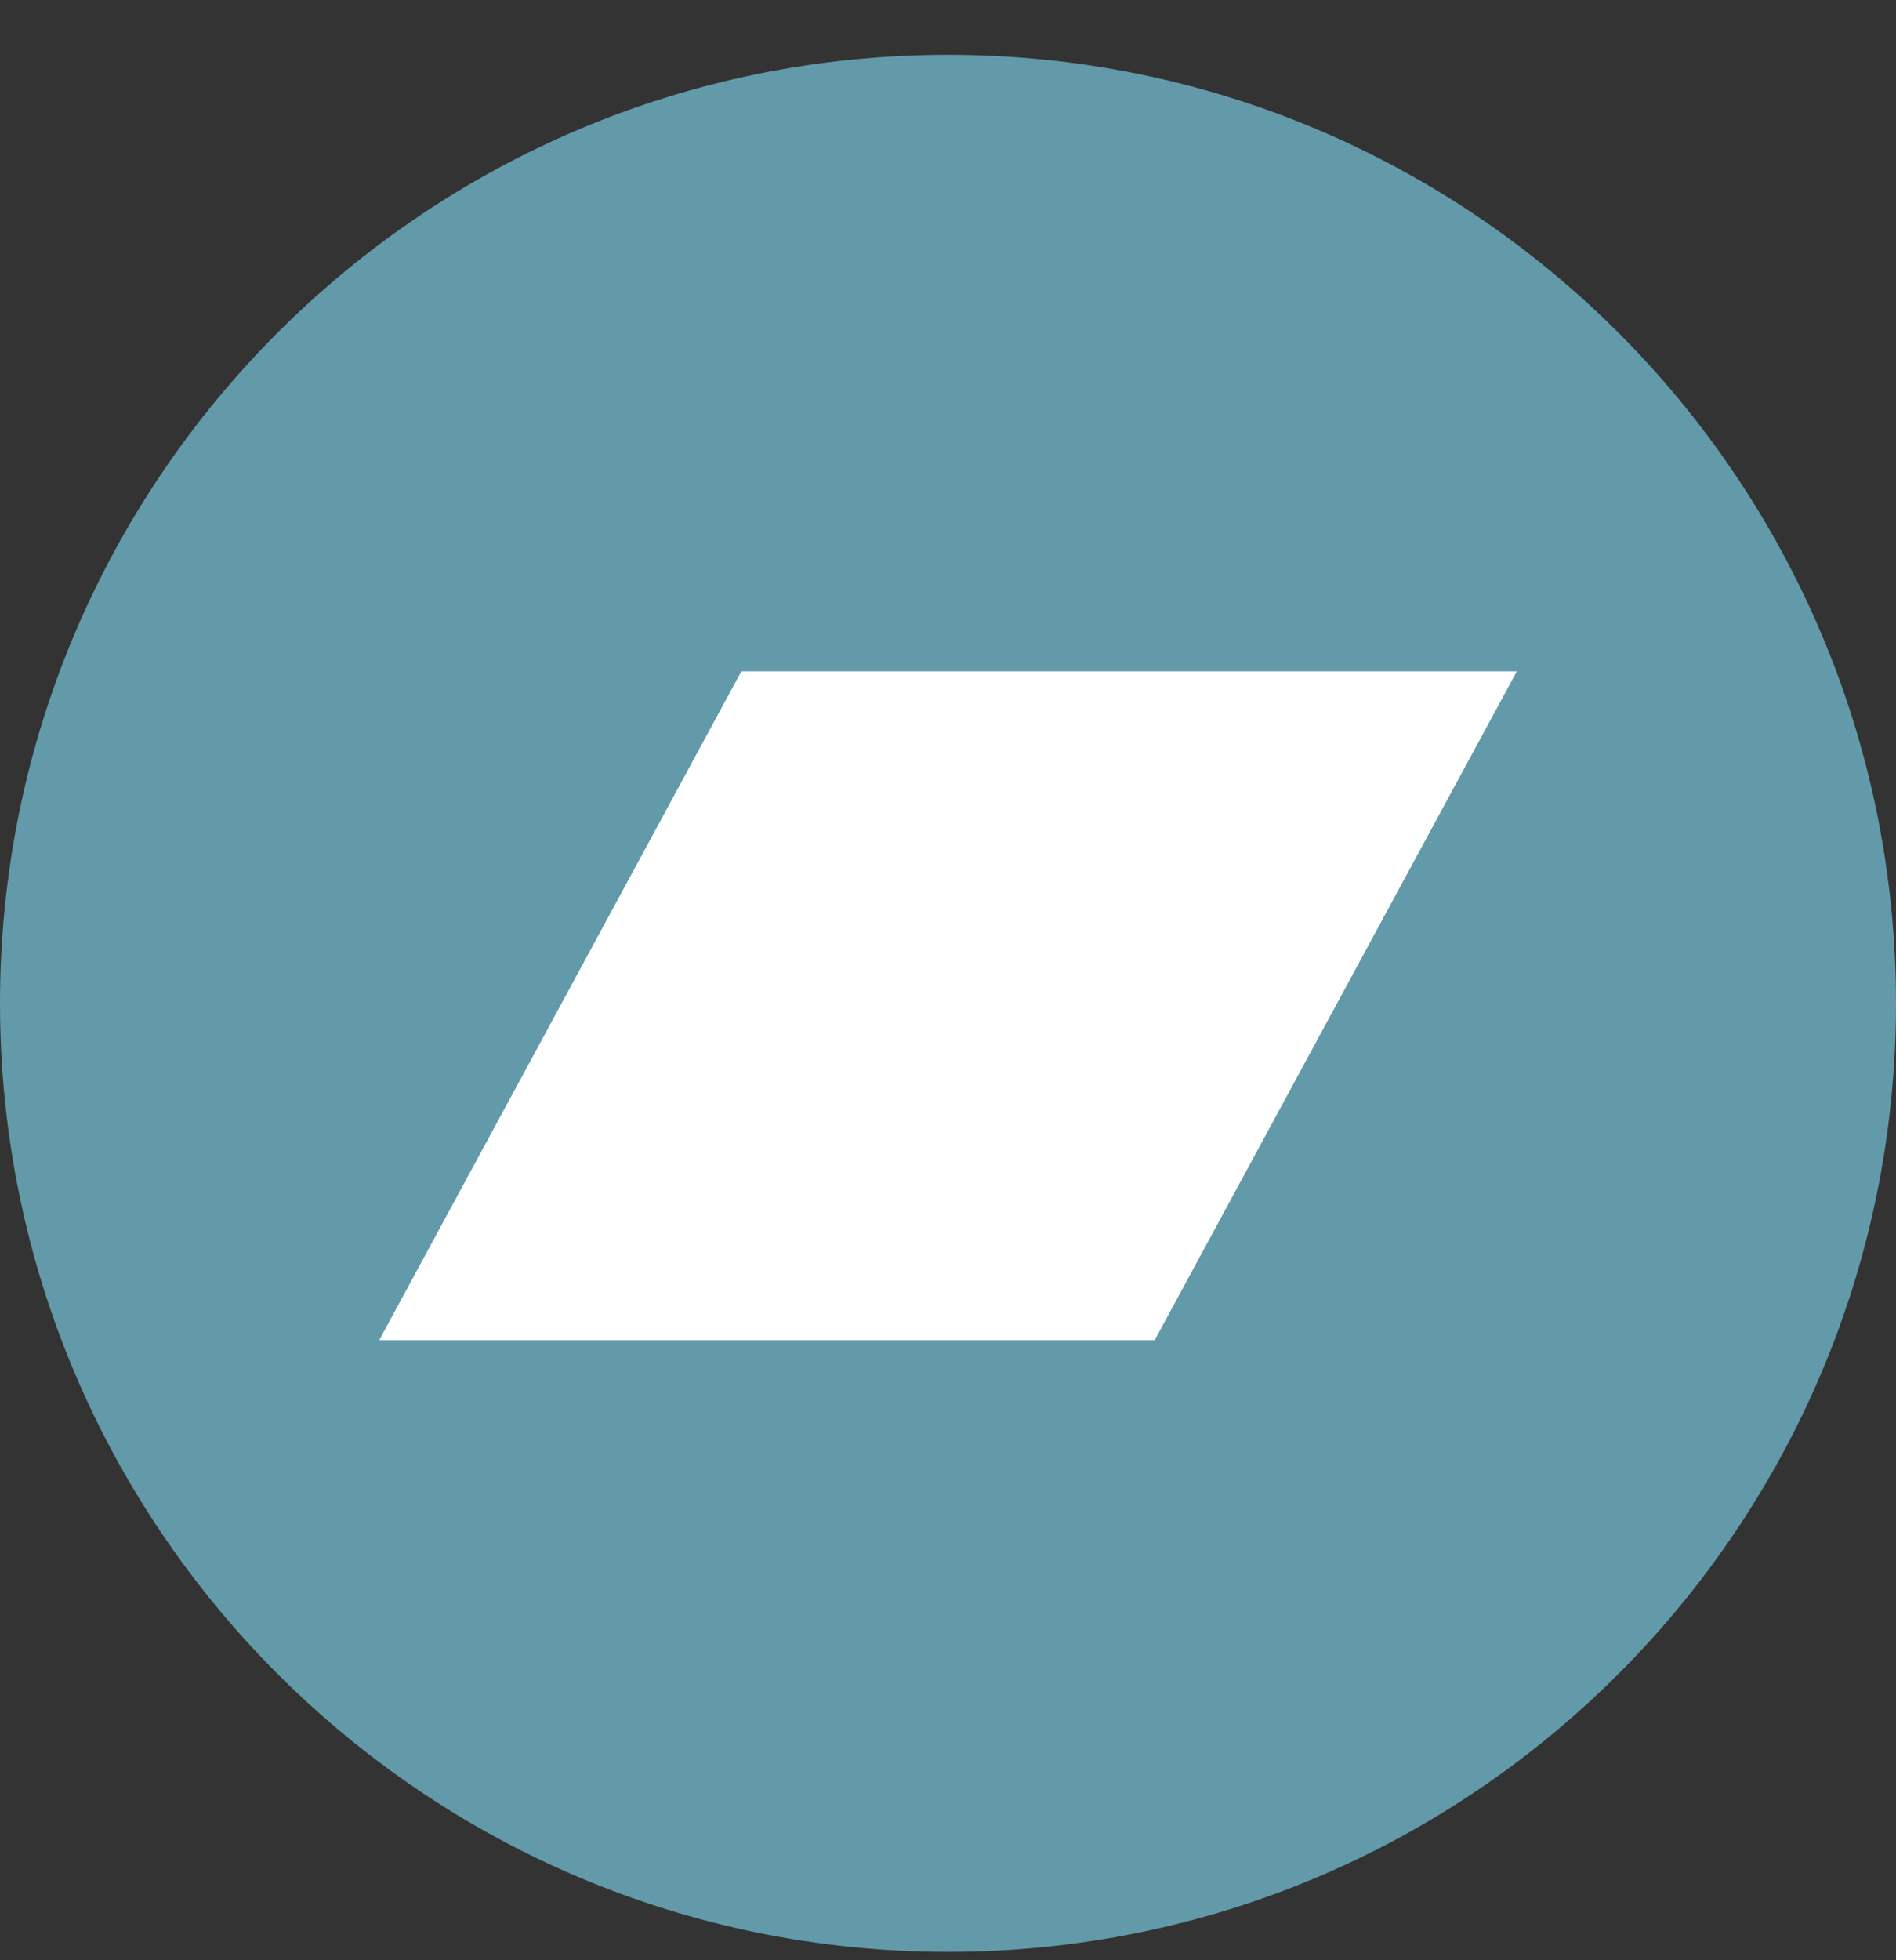
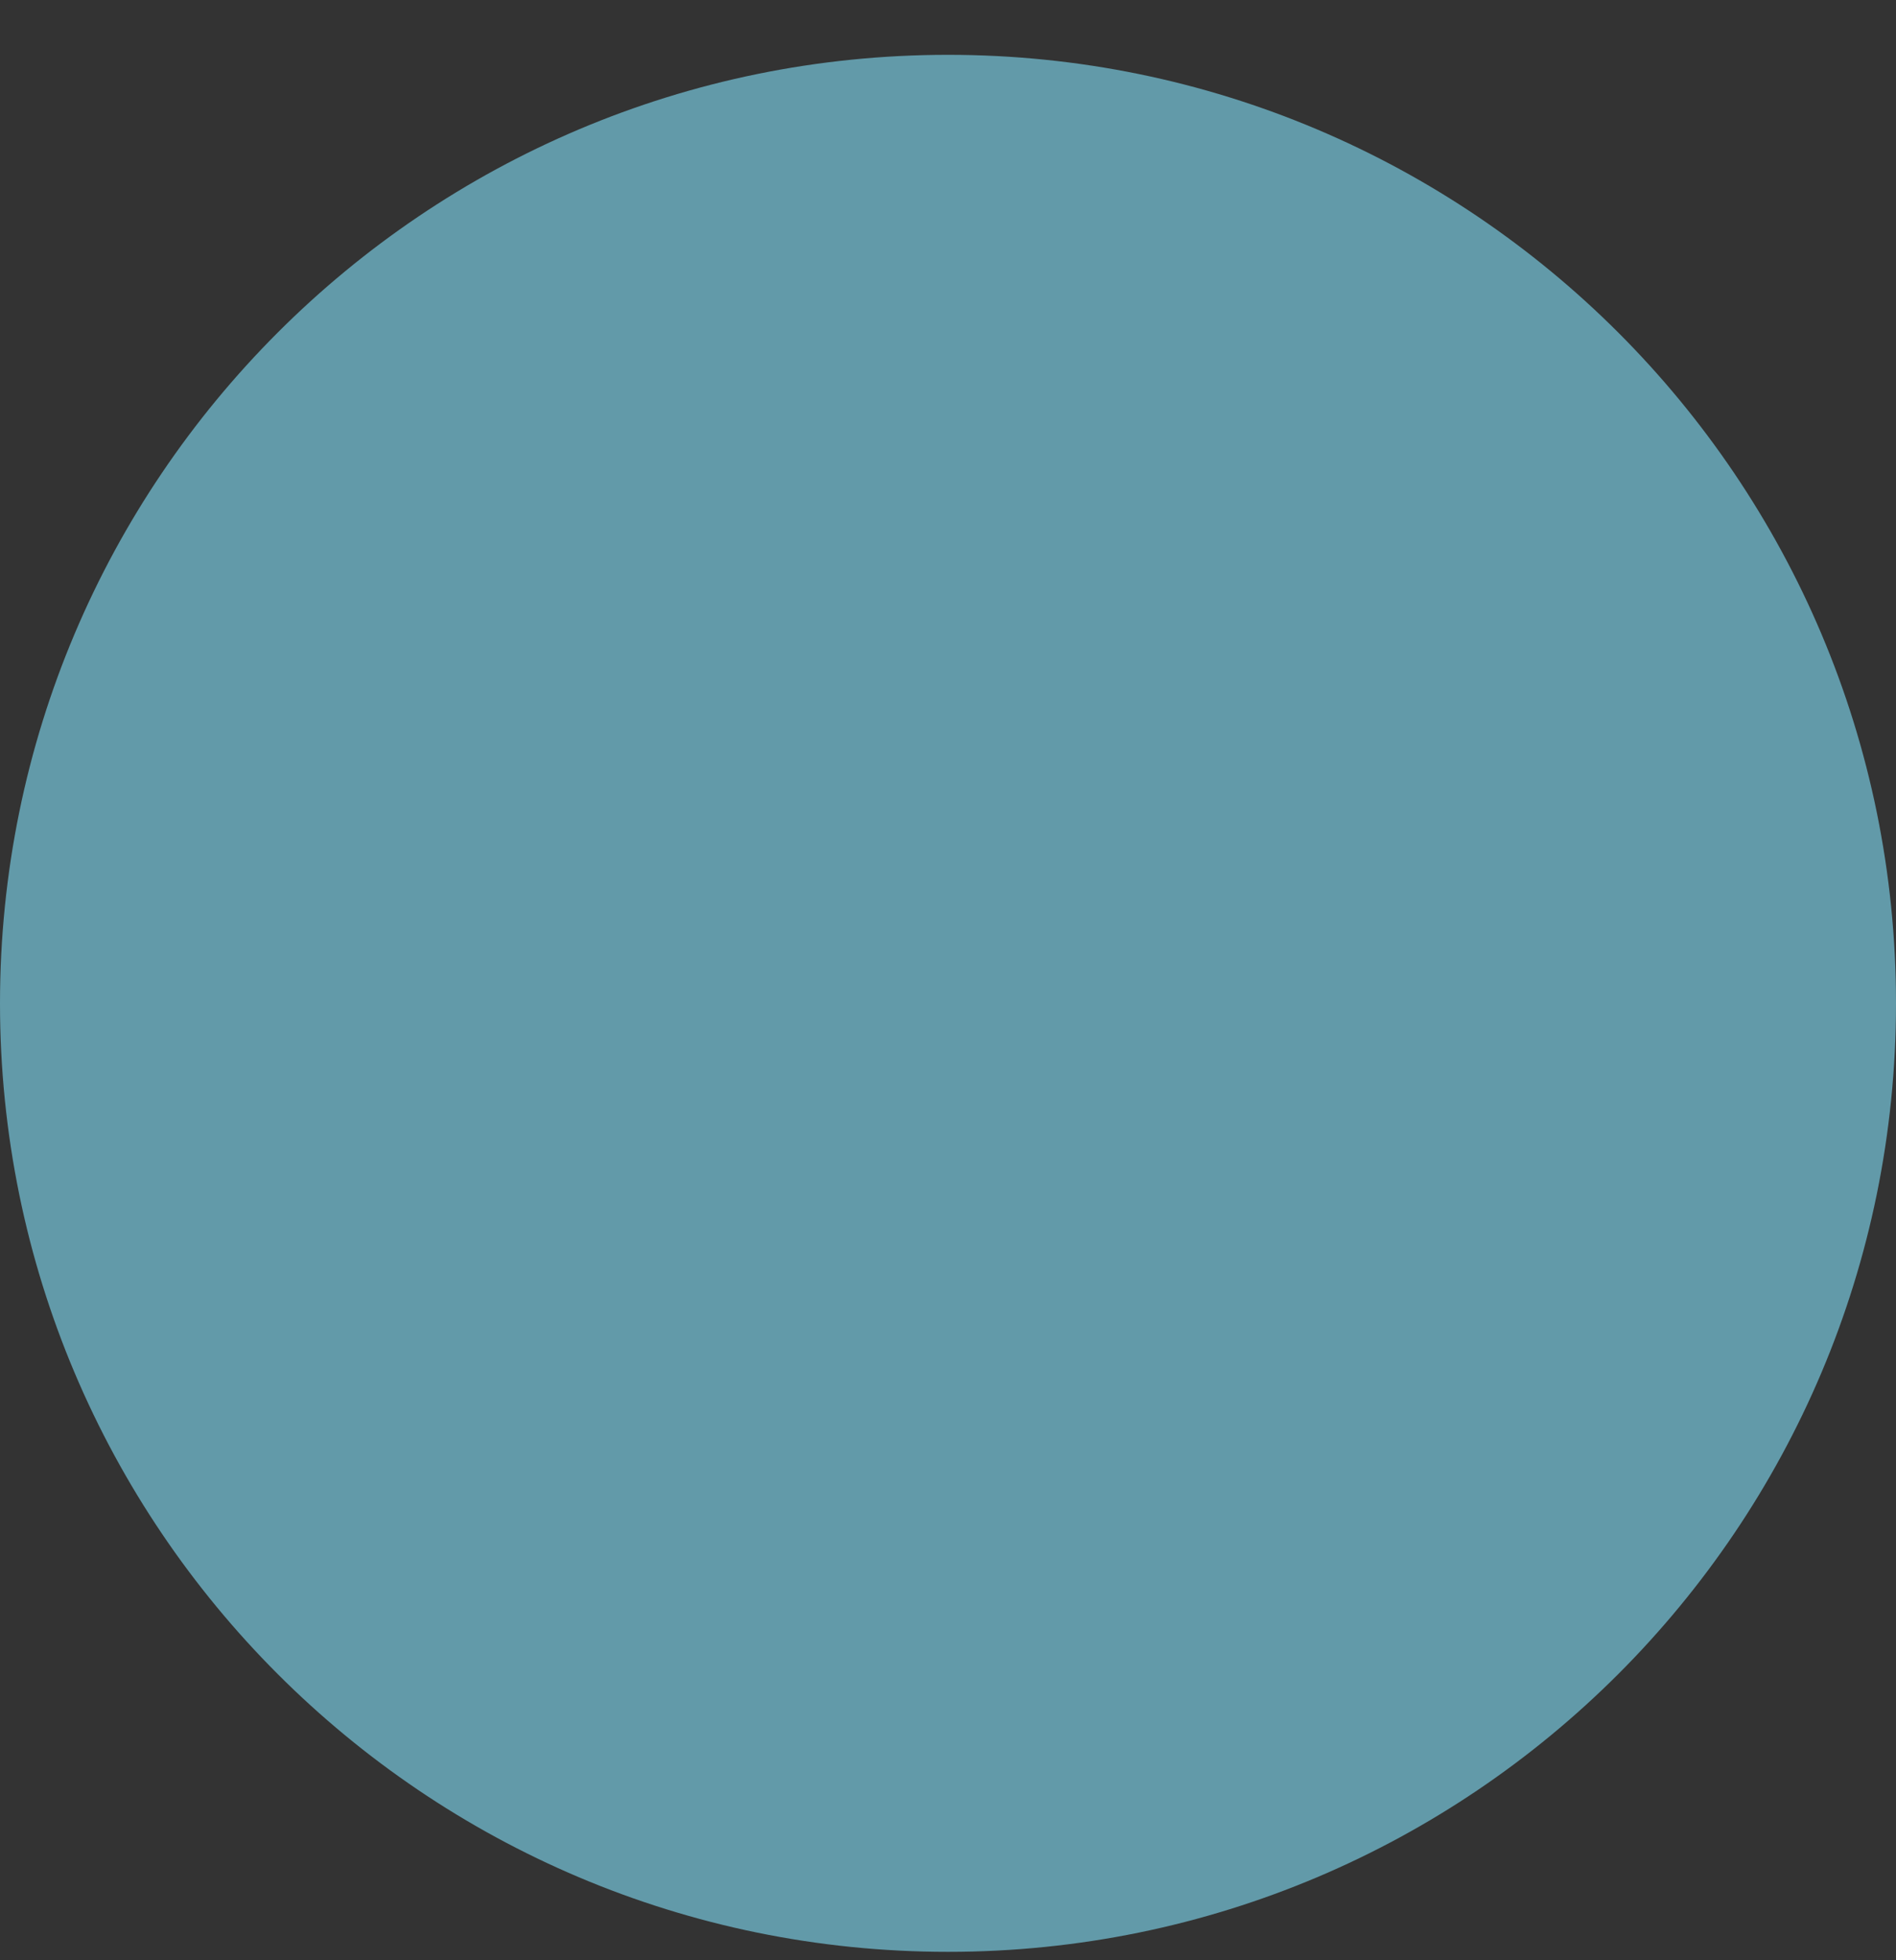
<svg xmlns="http://www.w3.org/2000/svg" width="30" height="31" viewBox="0 0 30 31" fill="none">
  <rect x="0" y="0" width="30" height="31" fill="#333333" stroke="none" />
  <path d="M15 30.867C23.284 30.867 30 24.151 30 15.867C30 7.582 23.284 0.867 15 0.867C6.716 0.867 0 7.582 0 15.867C0 24.151 6.716 30.867 15 30.867Z" fill="#629AA9" />
-   <path d="M18.27 21.194H6L11.73 10.617H24L18.27 21.194Z" fill="white" />
</svg>